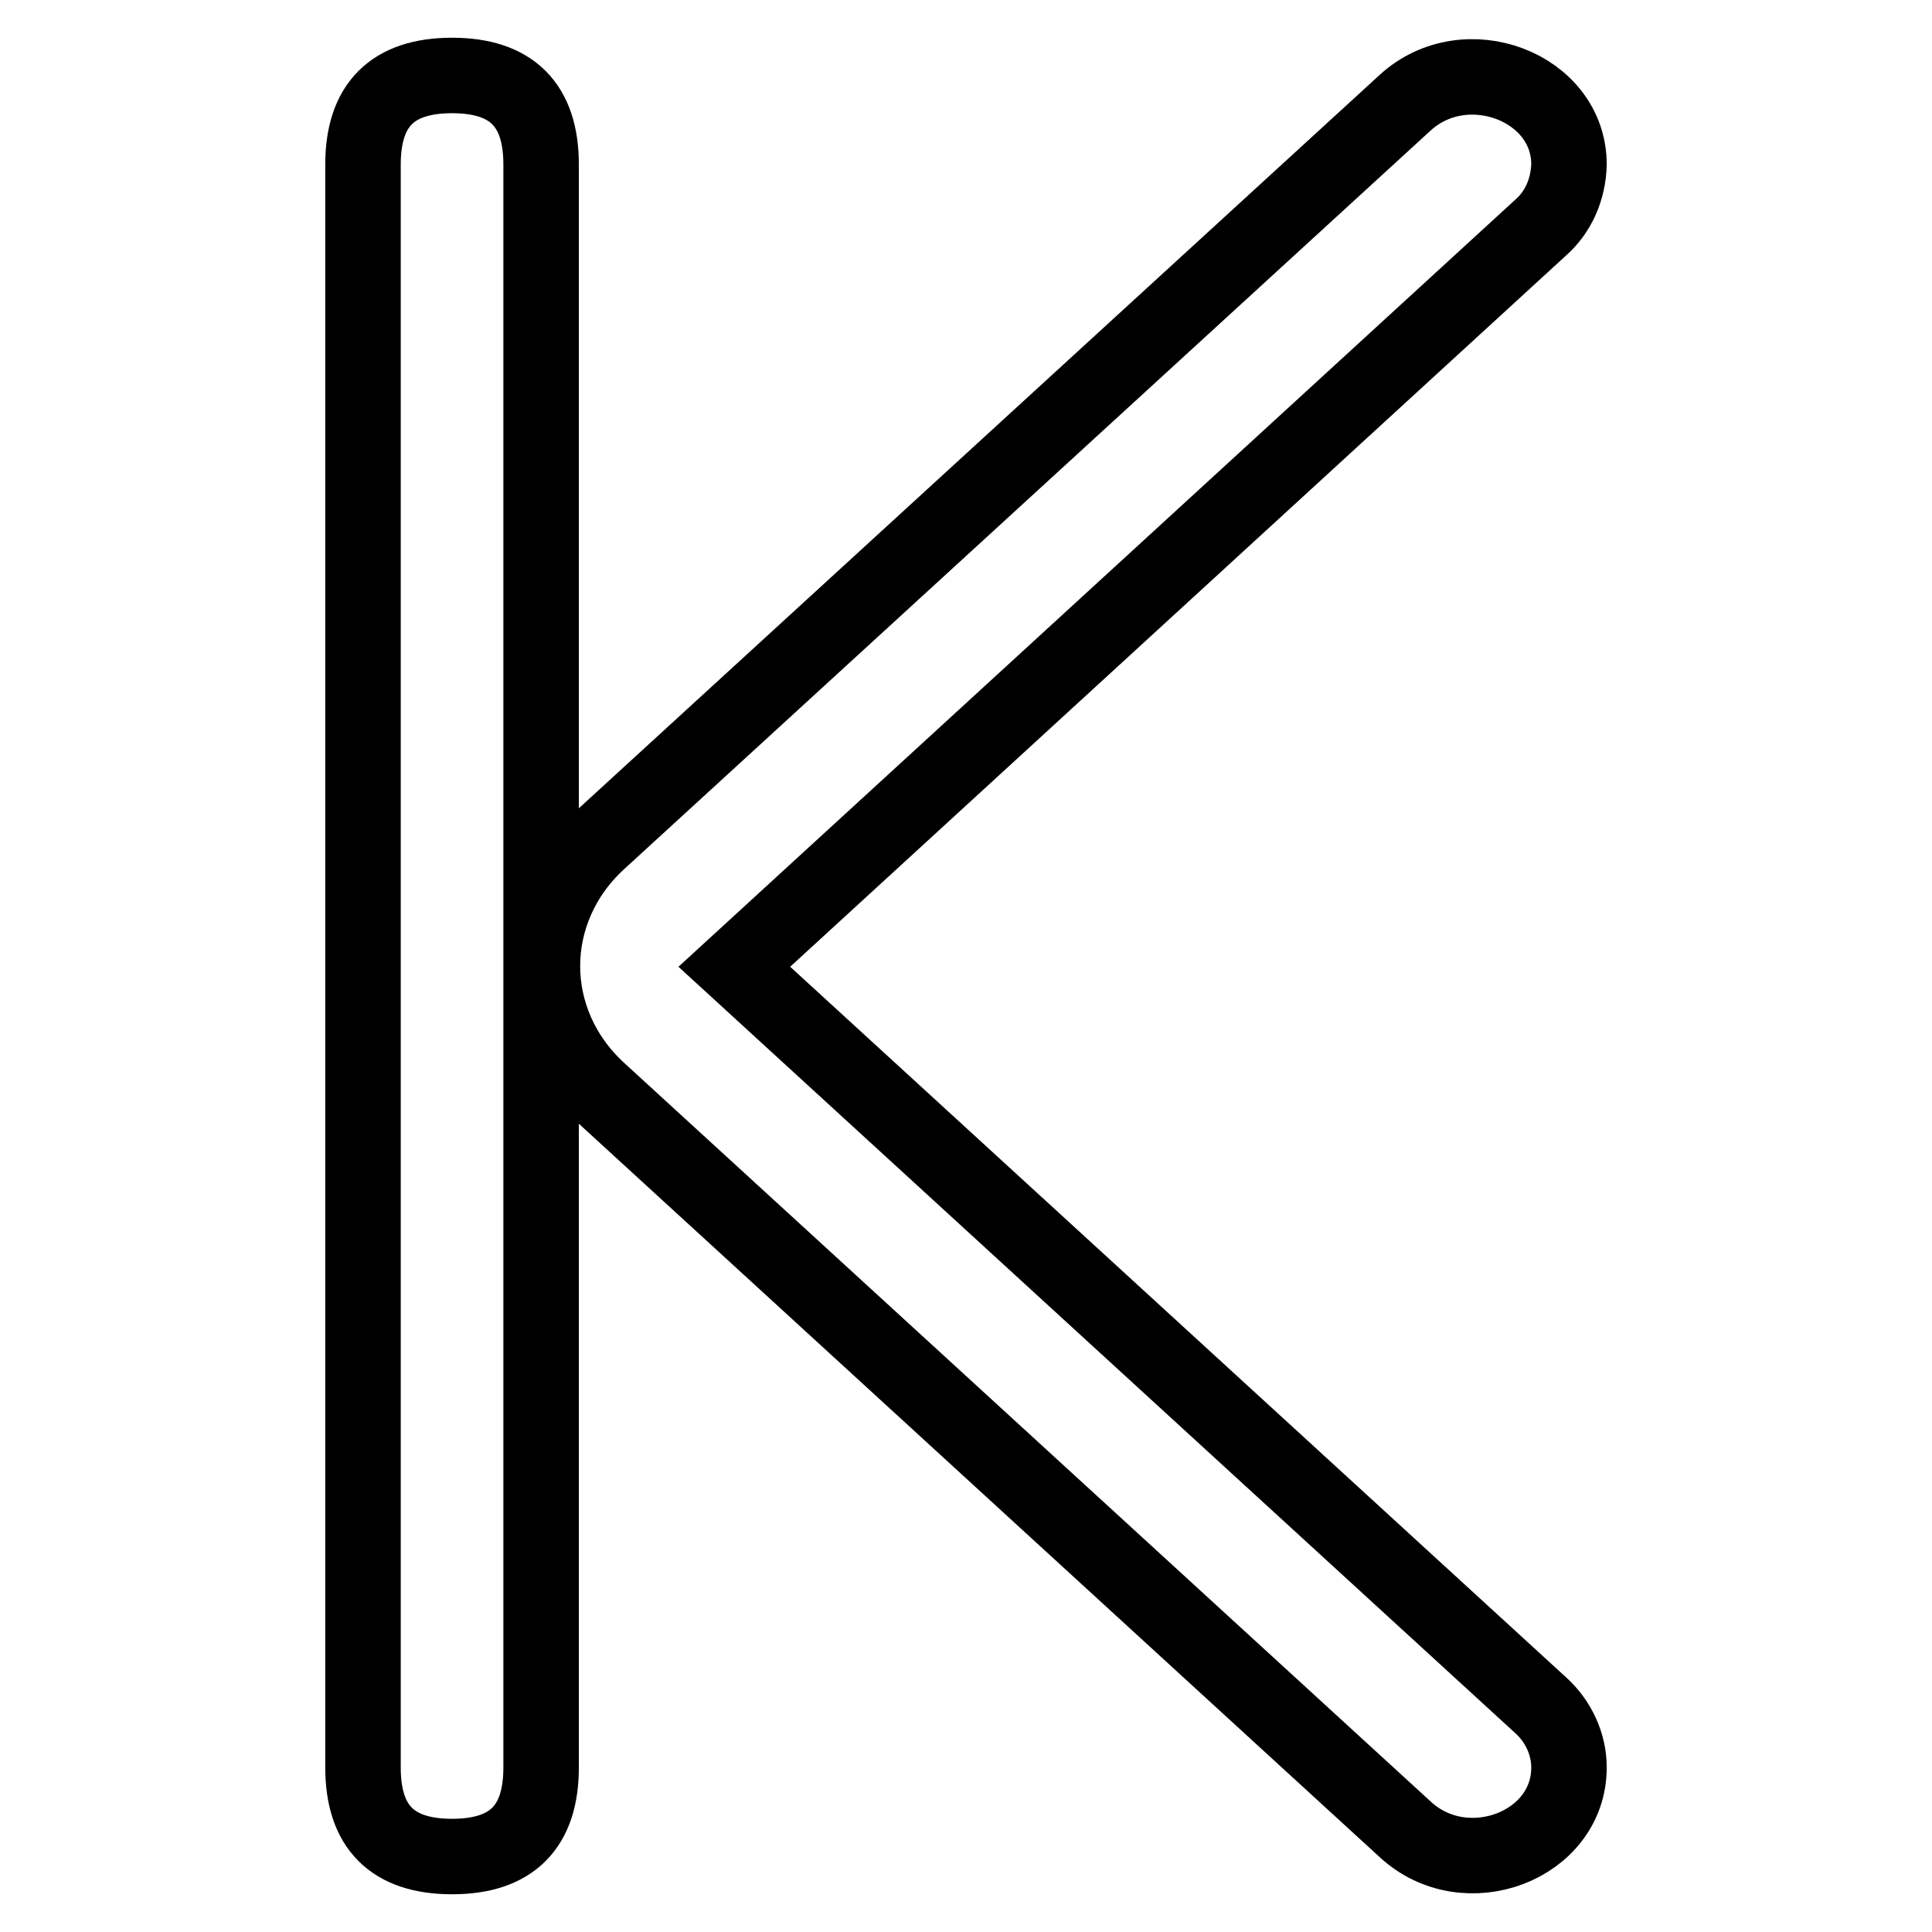
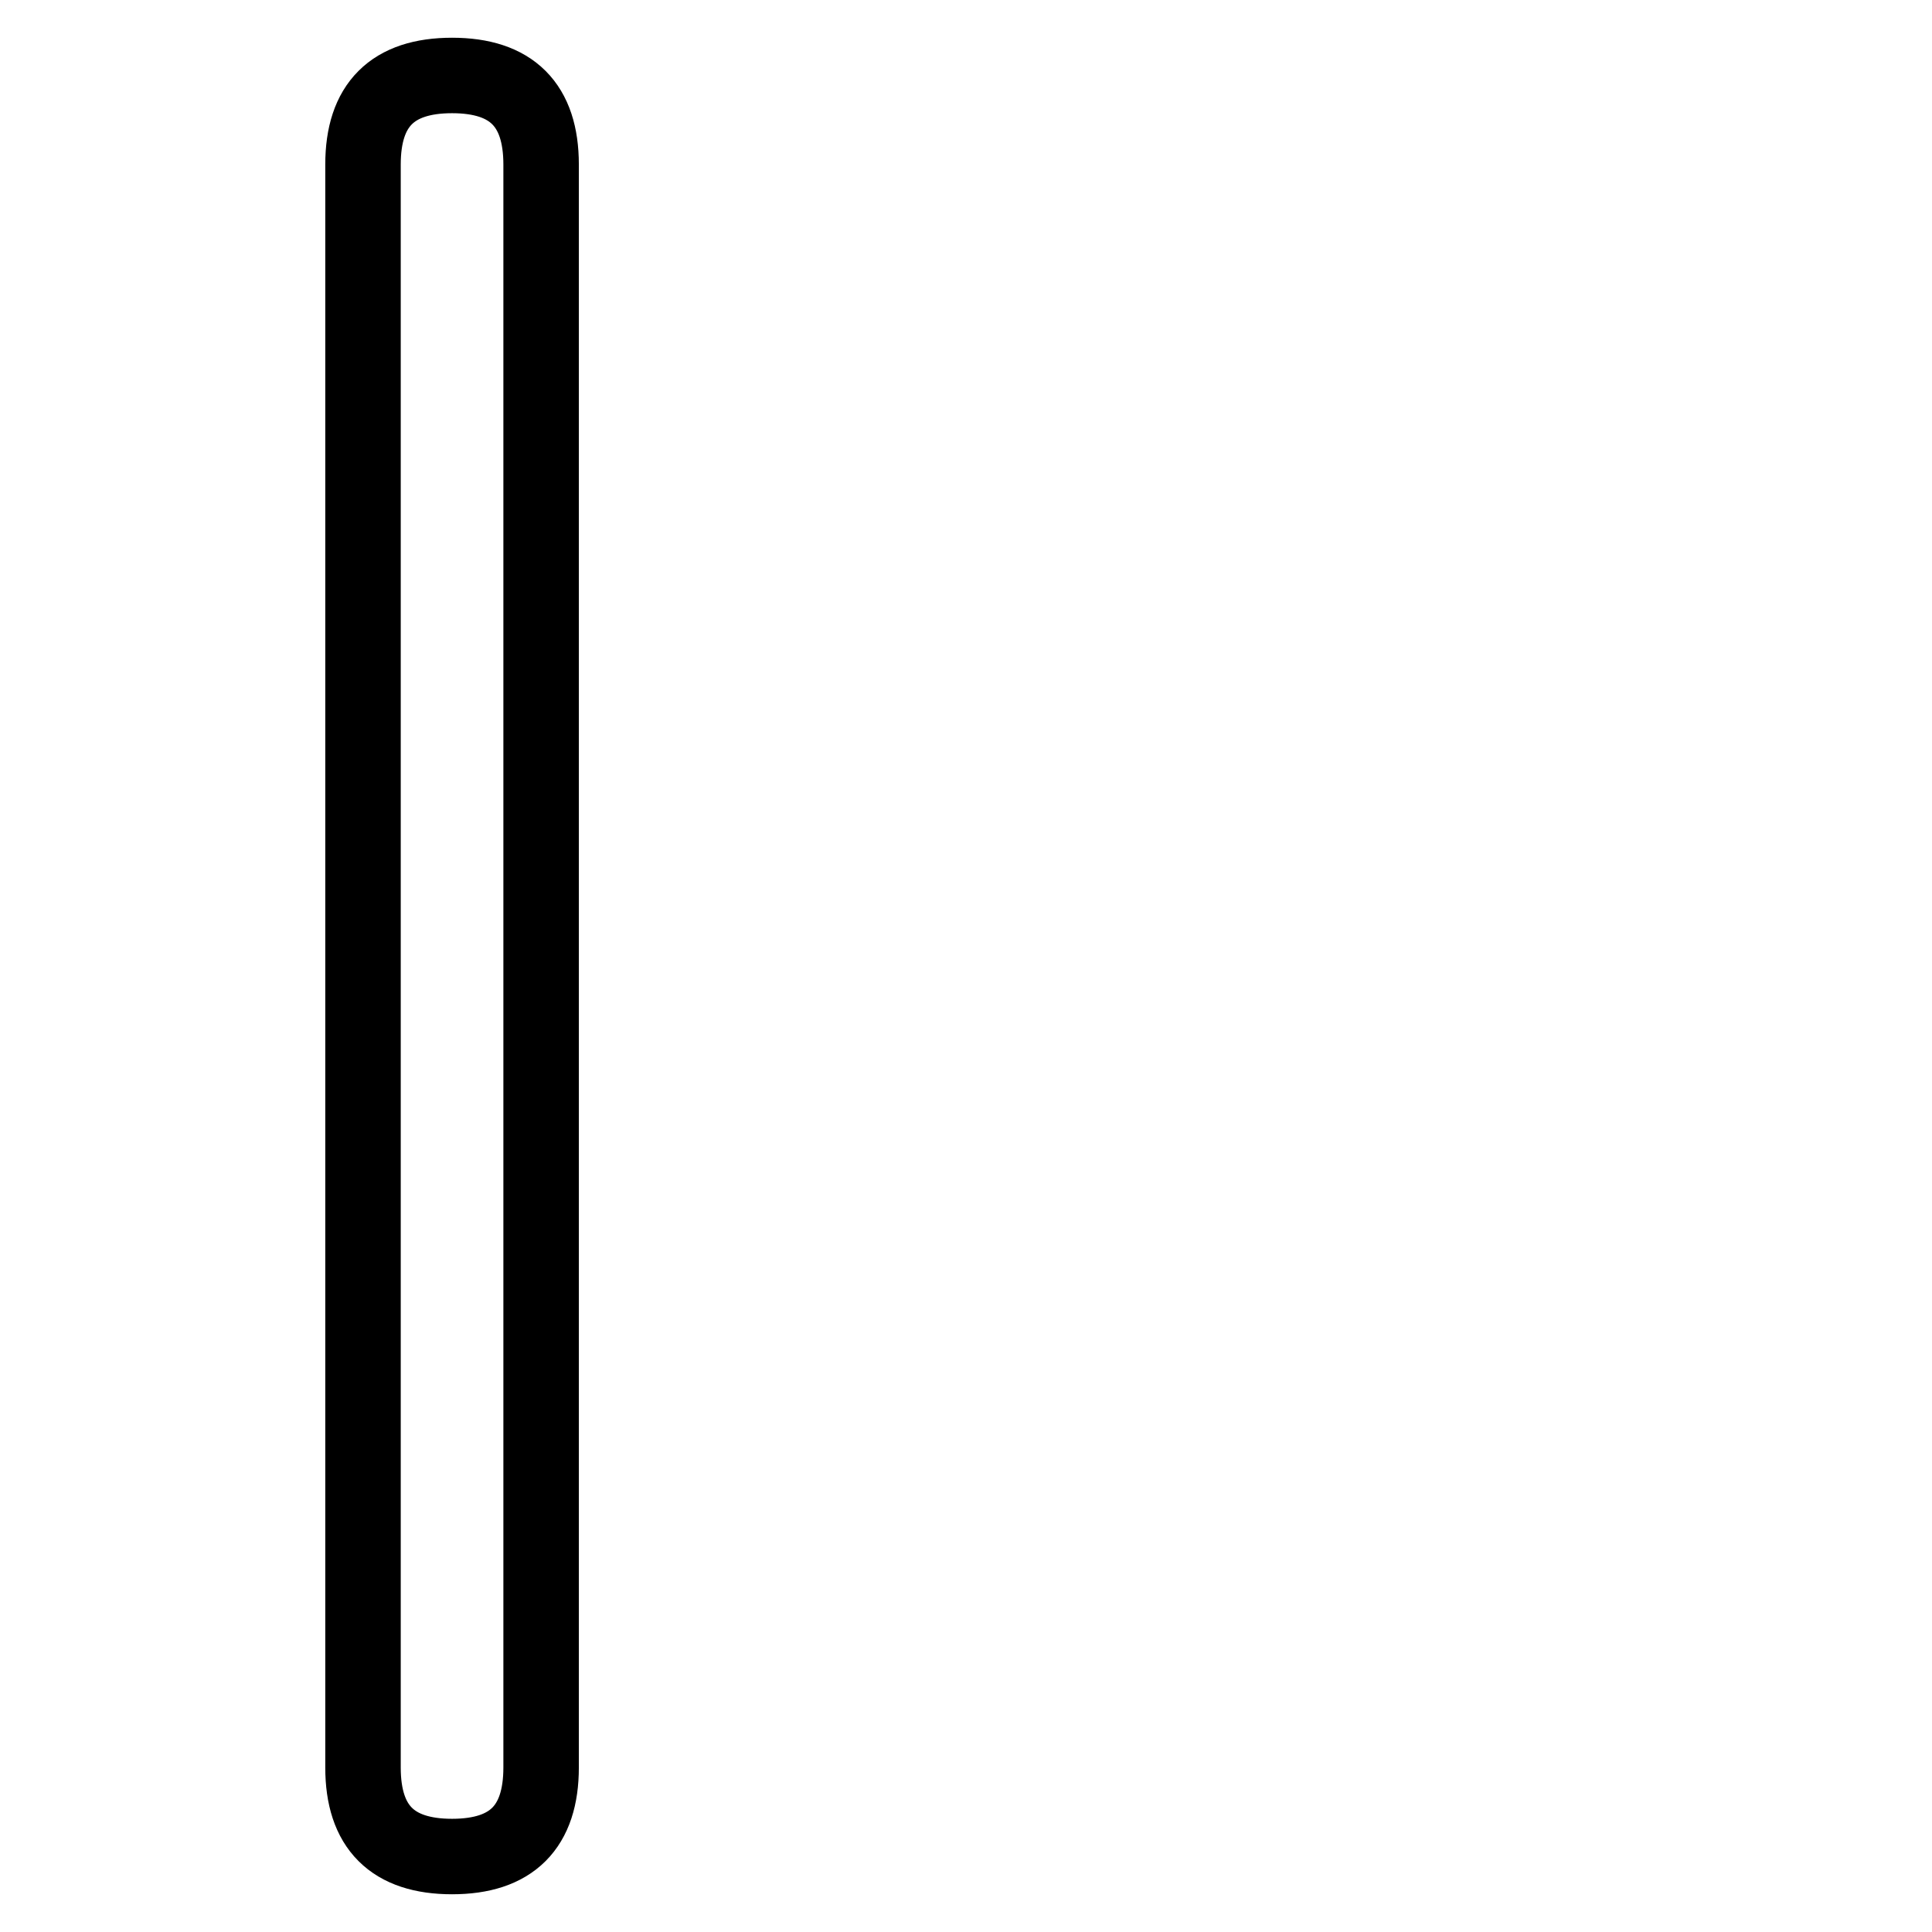
<svg xmlns="http://www.w3.org/2000/svg" version="1.1" x="0px" y="0px" viewBox="0 0 256 256" enable-background="new 0 0 256 256" xml:space="preserve">
  <g>
    <path stroke-width="10" fill-opacity="0" stroke="#000000" d="M59.9,246L59.9,246c-7.9,0-11.8-3.9-11.8-11.8V21.8c0-7.9,3.9-11.8,11.8-11.8l0,0c7.9,0,11.8,3.9,11.8,11.8 v212.4C71.7,242.1,67.8,246,59.9,246z" />
-     <path stroke-width="10" fill-opacity="0" stroke="#000000" d="M204.1,30.2L97.3,128.1l106.9,97.9c2.3,2.1,3.7,5.1,3.7,8.2c0,10.4-13.7,15.6-21.7,8.2L79.3,144.5 c-9.9-9.1-9.9-23.9,0-33l106.9-97.9c8-7.3,21.7-2.1,21.7,8.2C207.8,25.1,206.5,28.1,204.1,30.2z" />
  </g>
</svg>